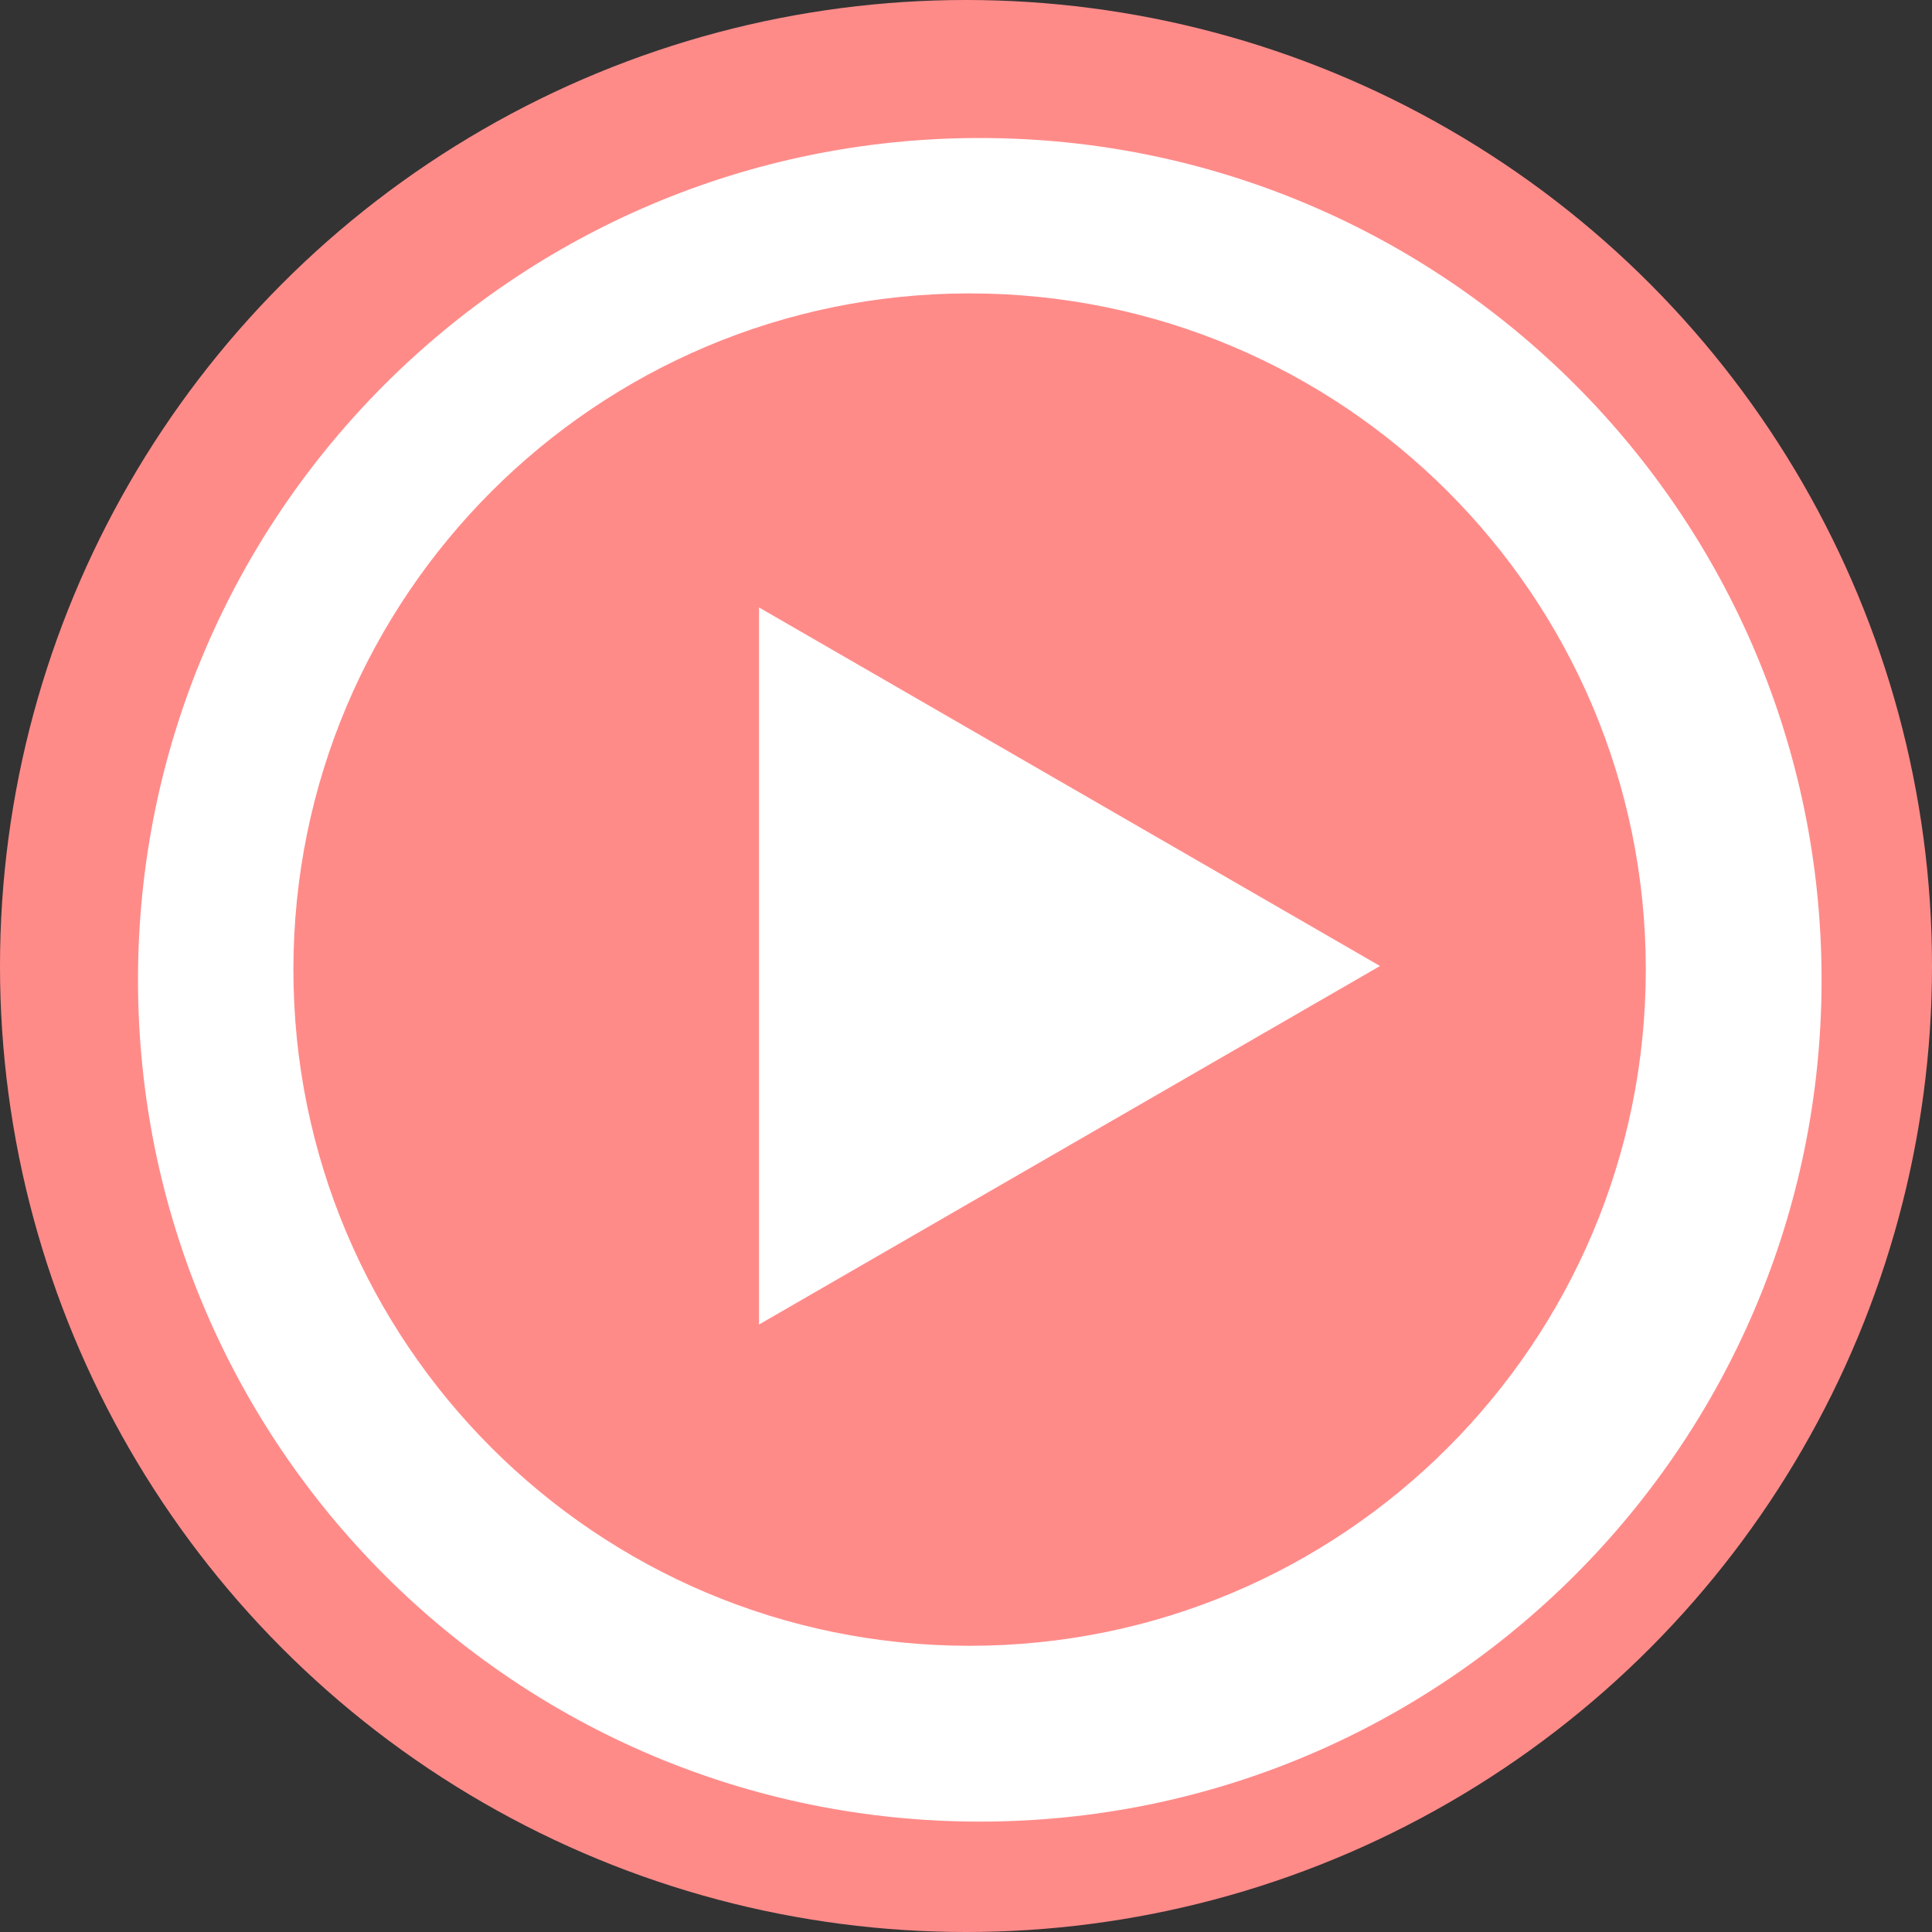
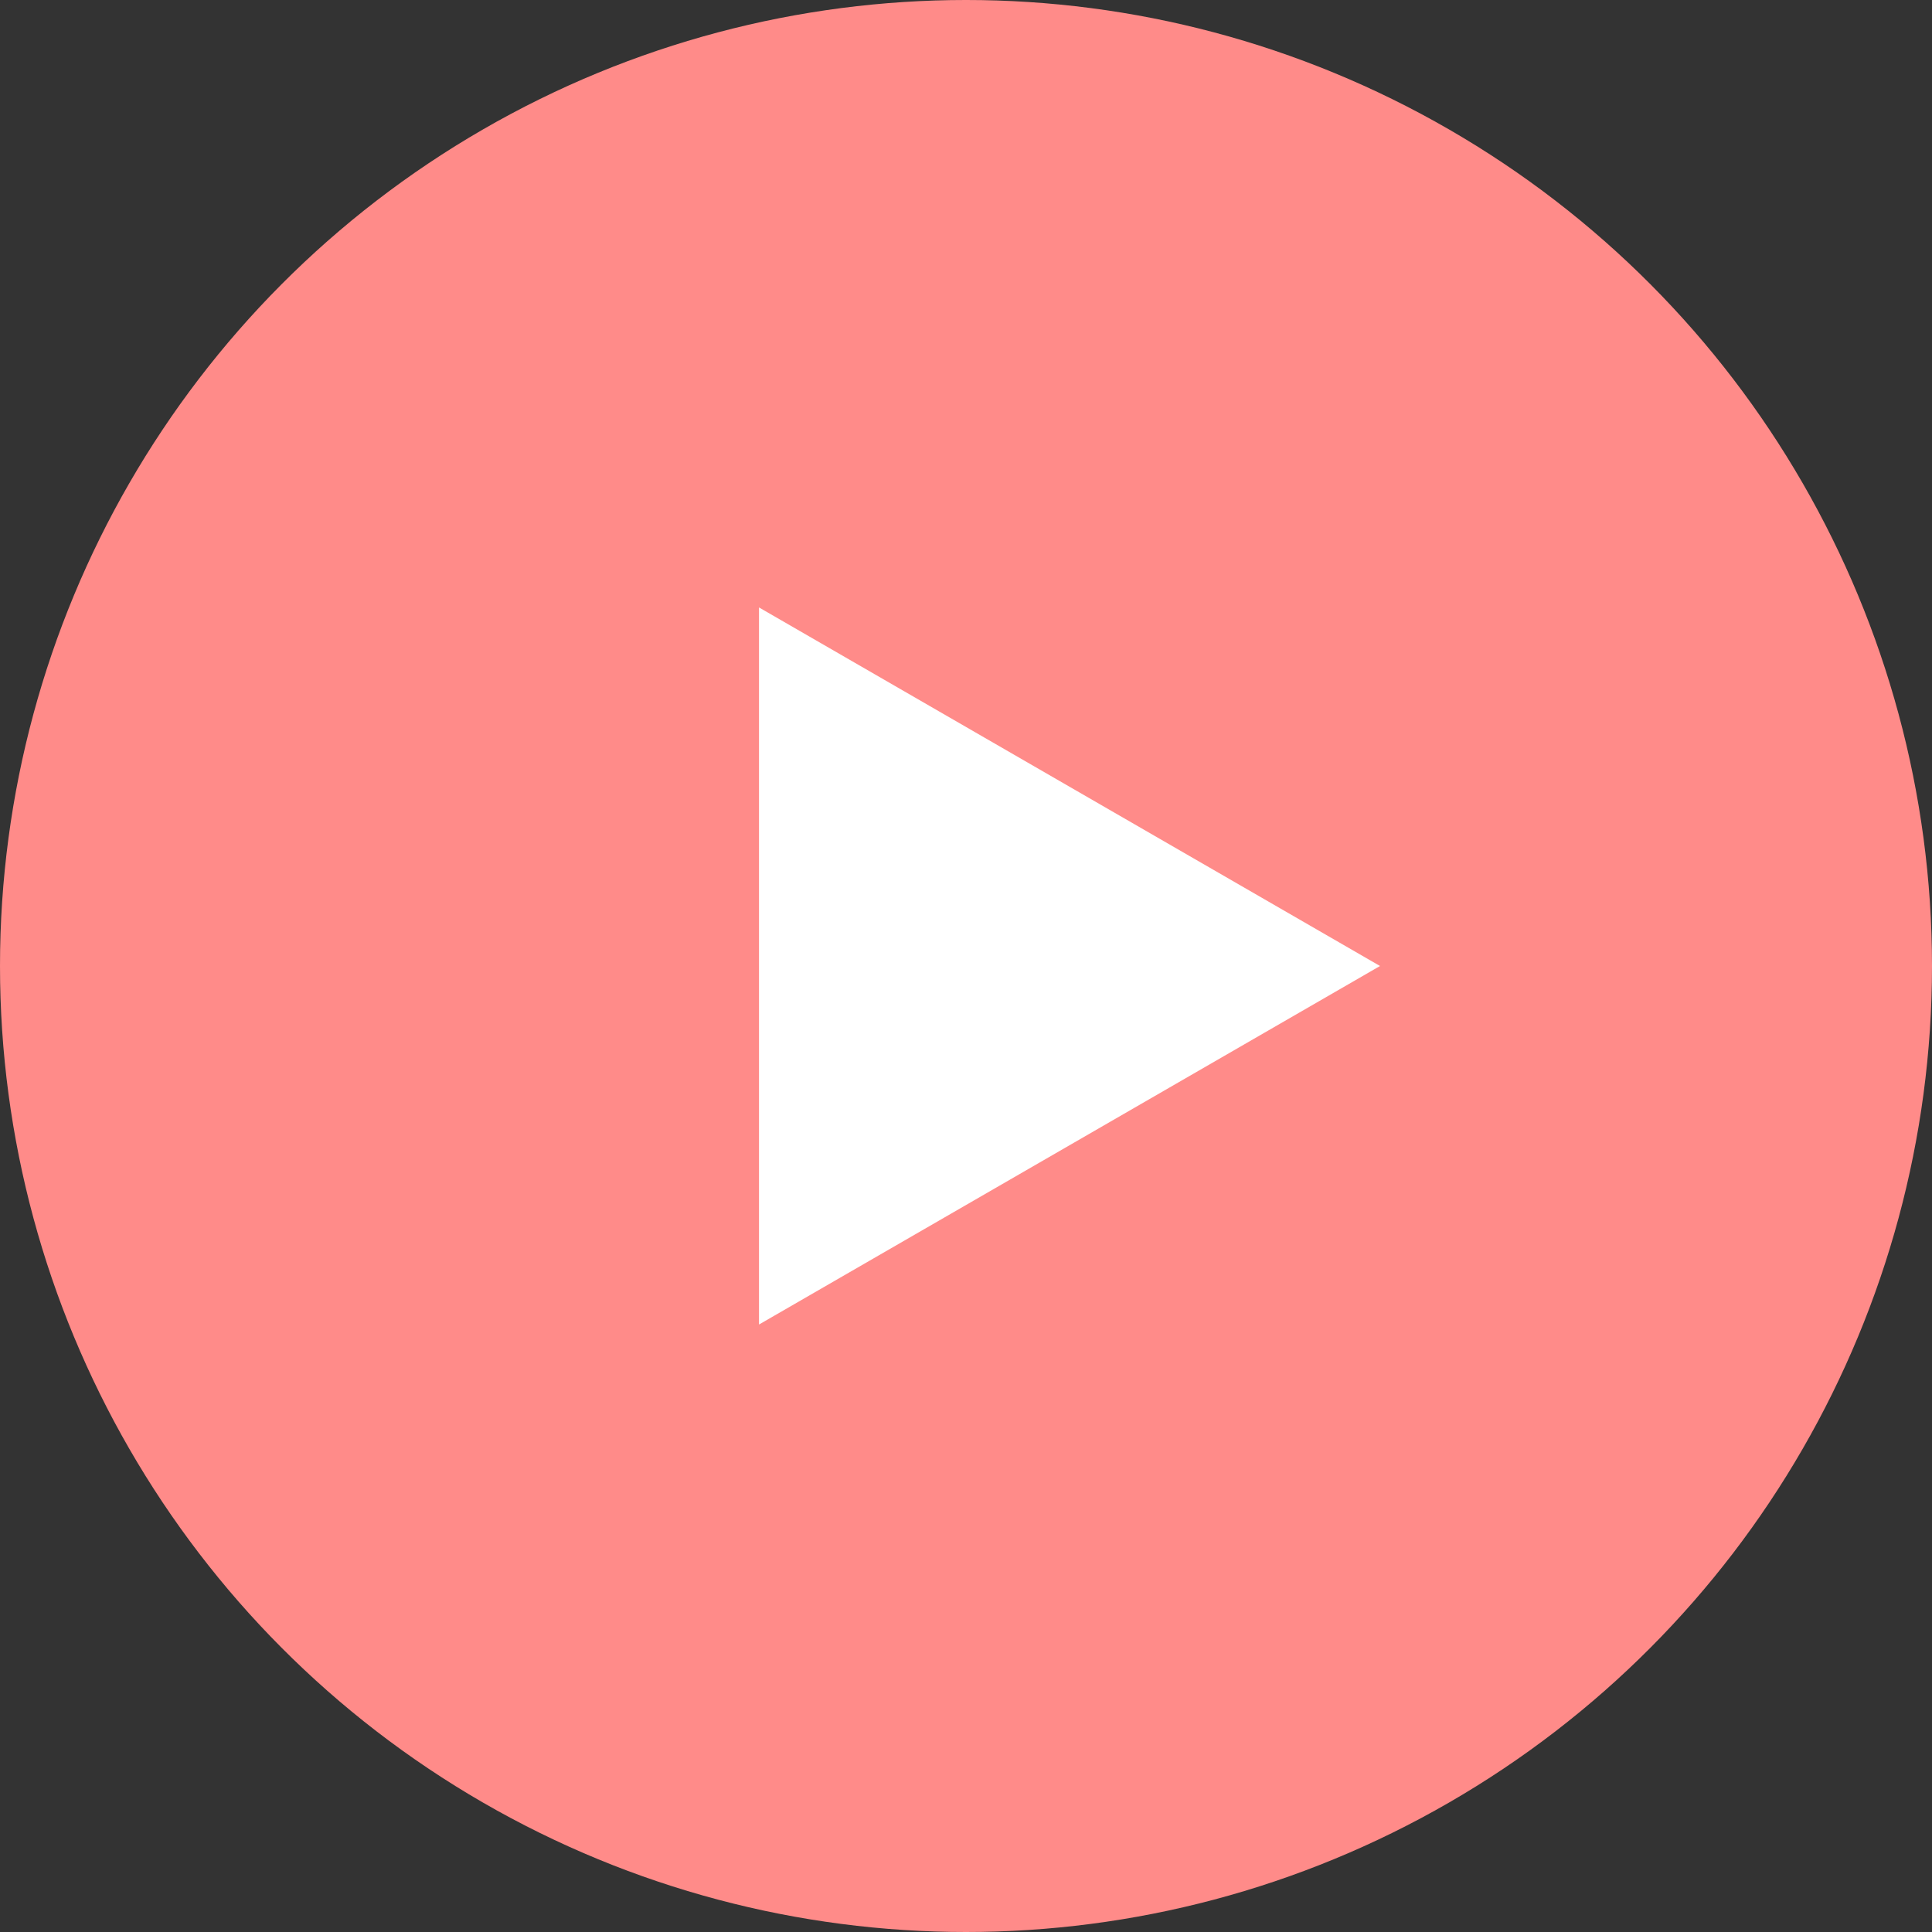
<svg xmlns="http://www.w3.org/2000/svg" width="58" height="58" viewBox="0 0 58 58" fill="none">
  <rect x="0" y="0" width="58" height="58" fill="#333333" stroke="none" />
  <circle cx="29" cy="29" r="29" fill="#FF8B89" />
  <path d="M41.429 29L22.786 39.763L22.786 18.236L41.429 29Z" fill="white" />
-   <path fill-rule="evenodd" clip-rule="evenodd" d="M29.414 54.686C43.371 54.686 54.685 43.371 54.685 29.414C54.685 15.457 43.371 4.143 29.414 4.143C15.457 4.143 4.143 15.457 4.143 29.414C4.143 43.371 15.457 54.686 29.414 54.686ZM29.108 49.408C40.319 49.408 49.408 40.32 49.408 29.108C49.408 17.897 40.319 8.808 29.108 8.808C17.897 8.808 8.808 17.897 8.808 29.108C8.808 40.32 17.897 49.408 29.108 49.408Z" fill="white" />
</svg>